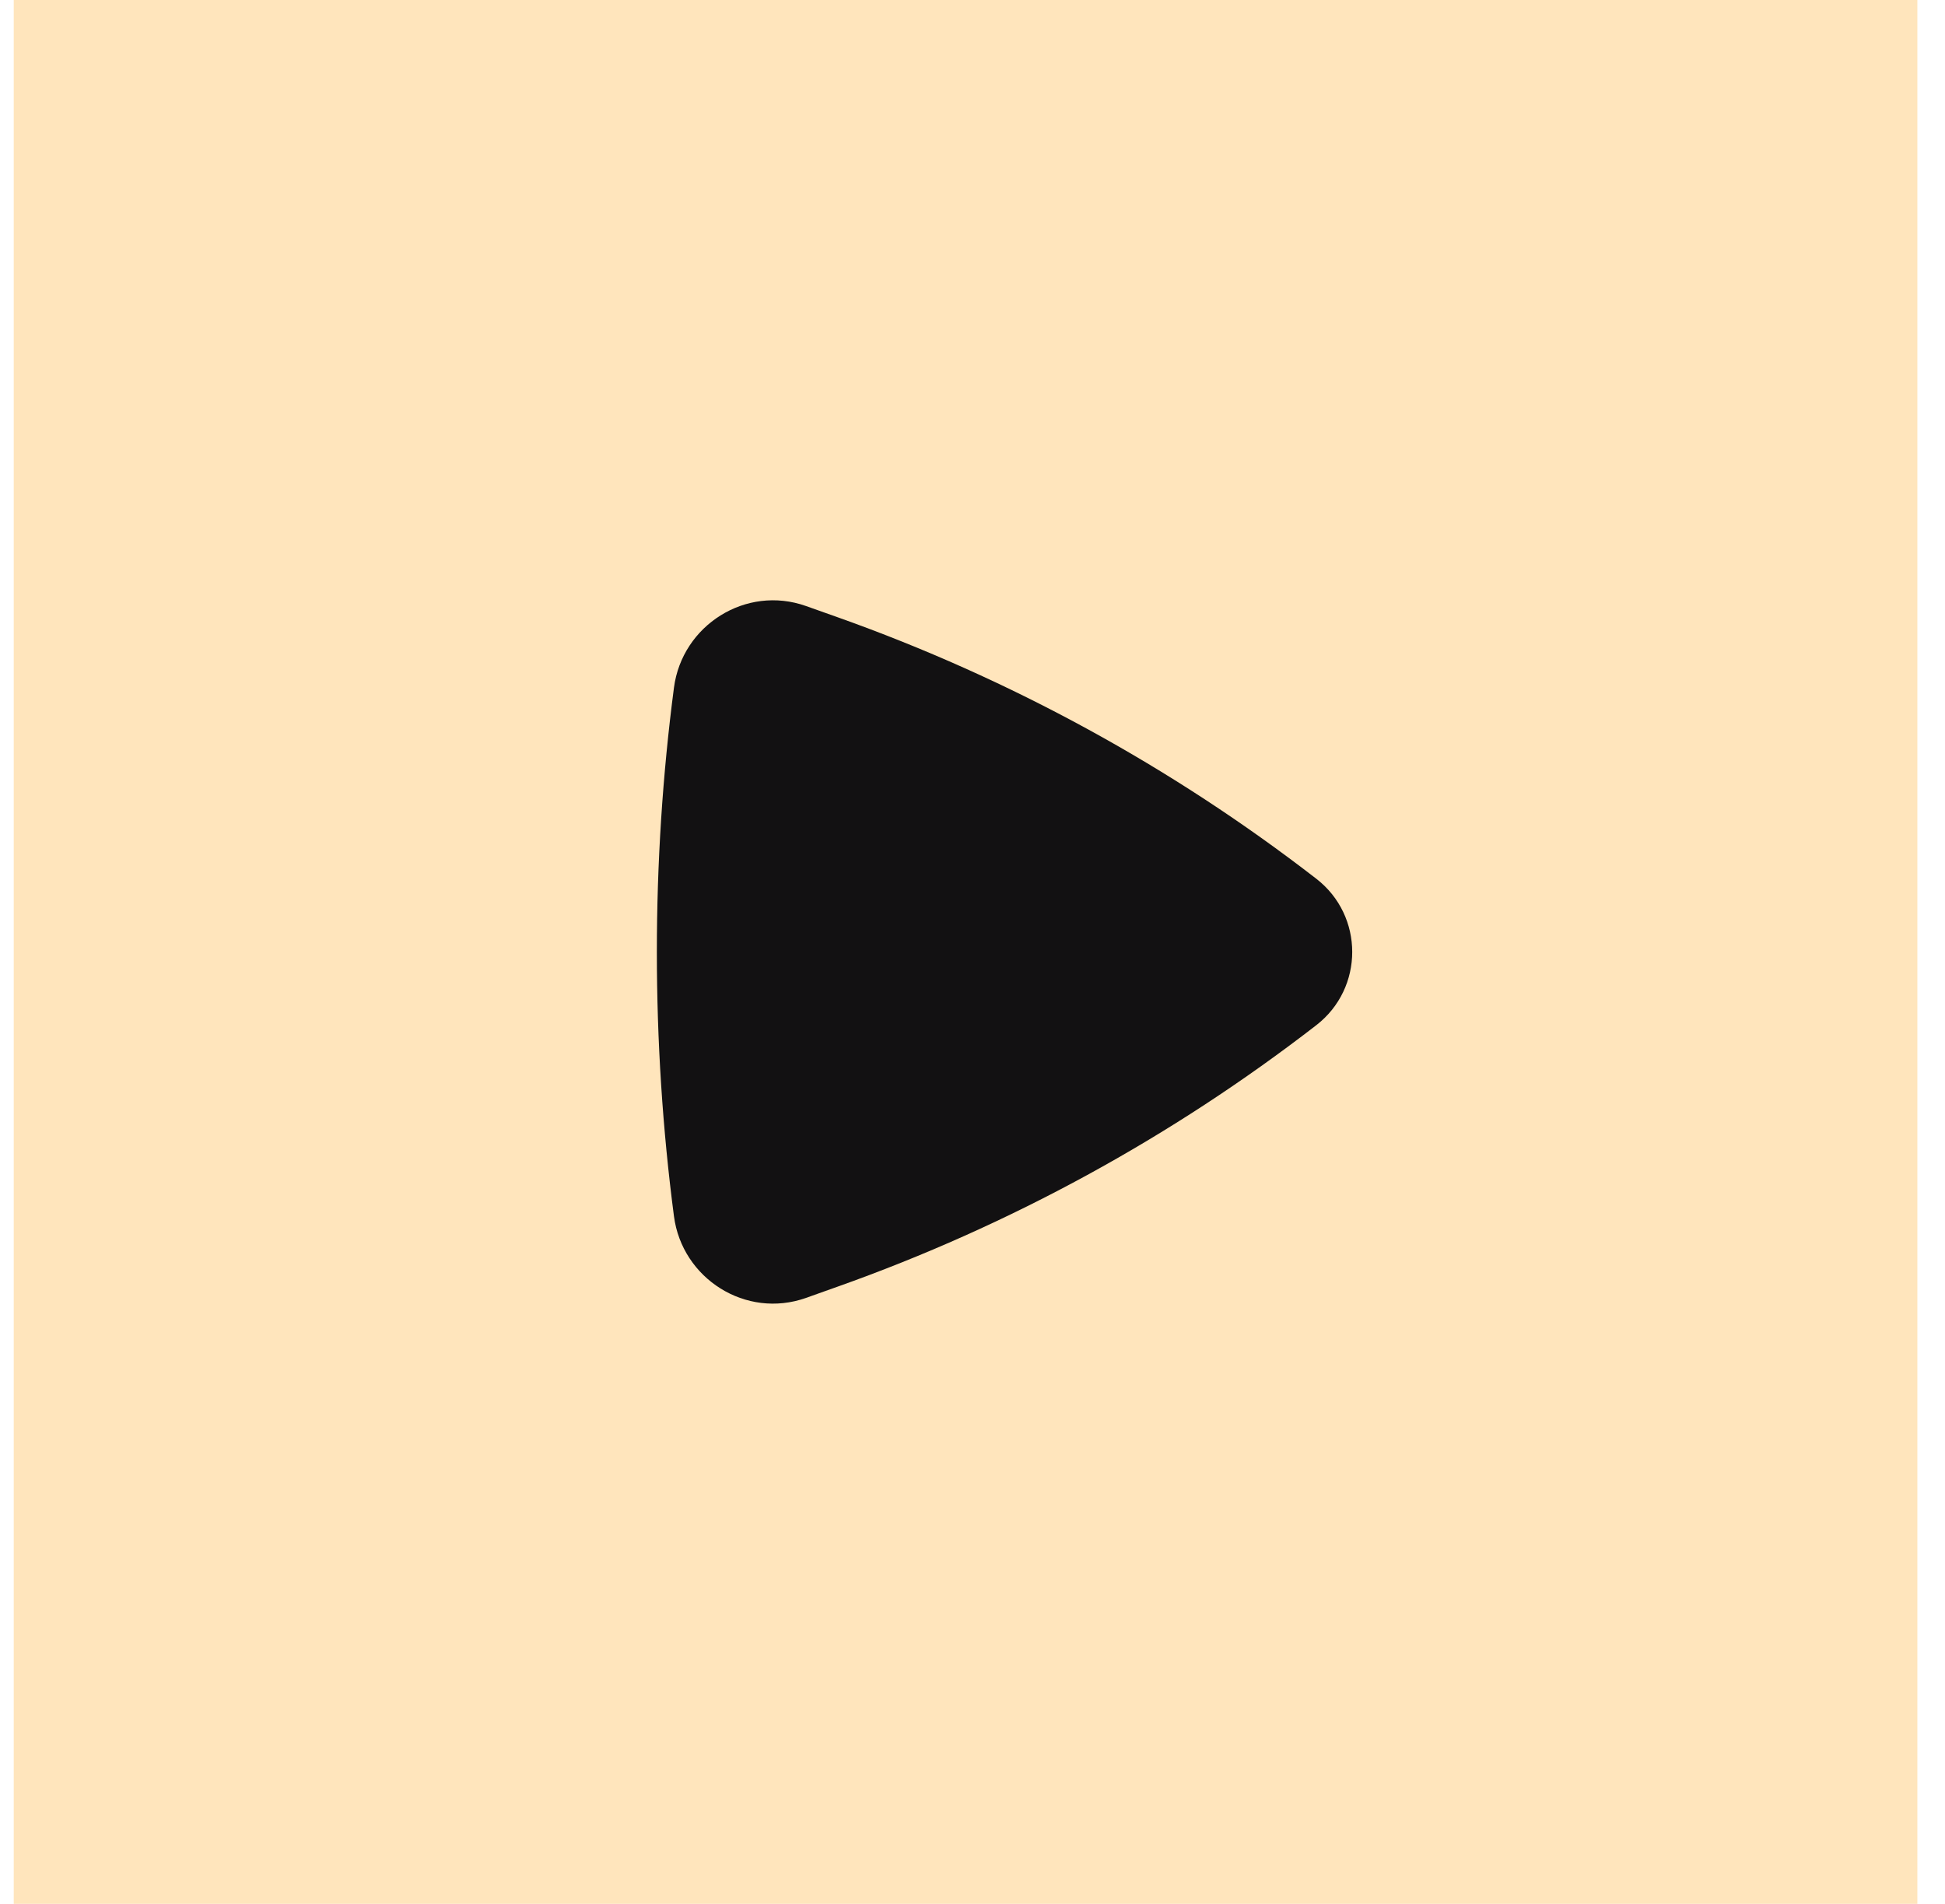
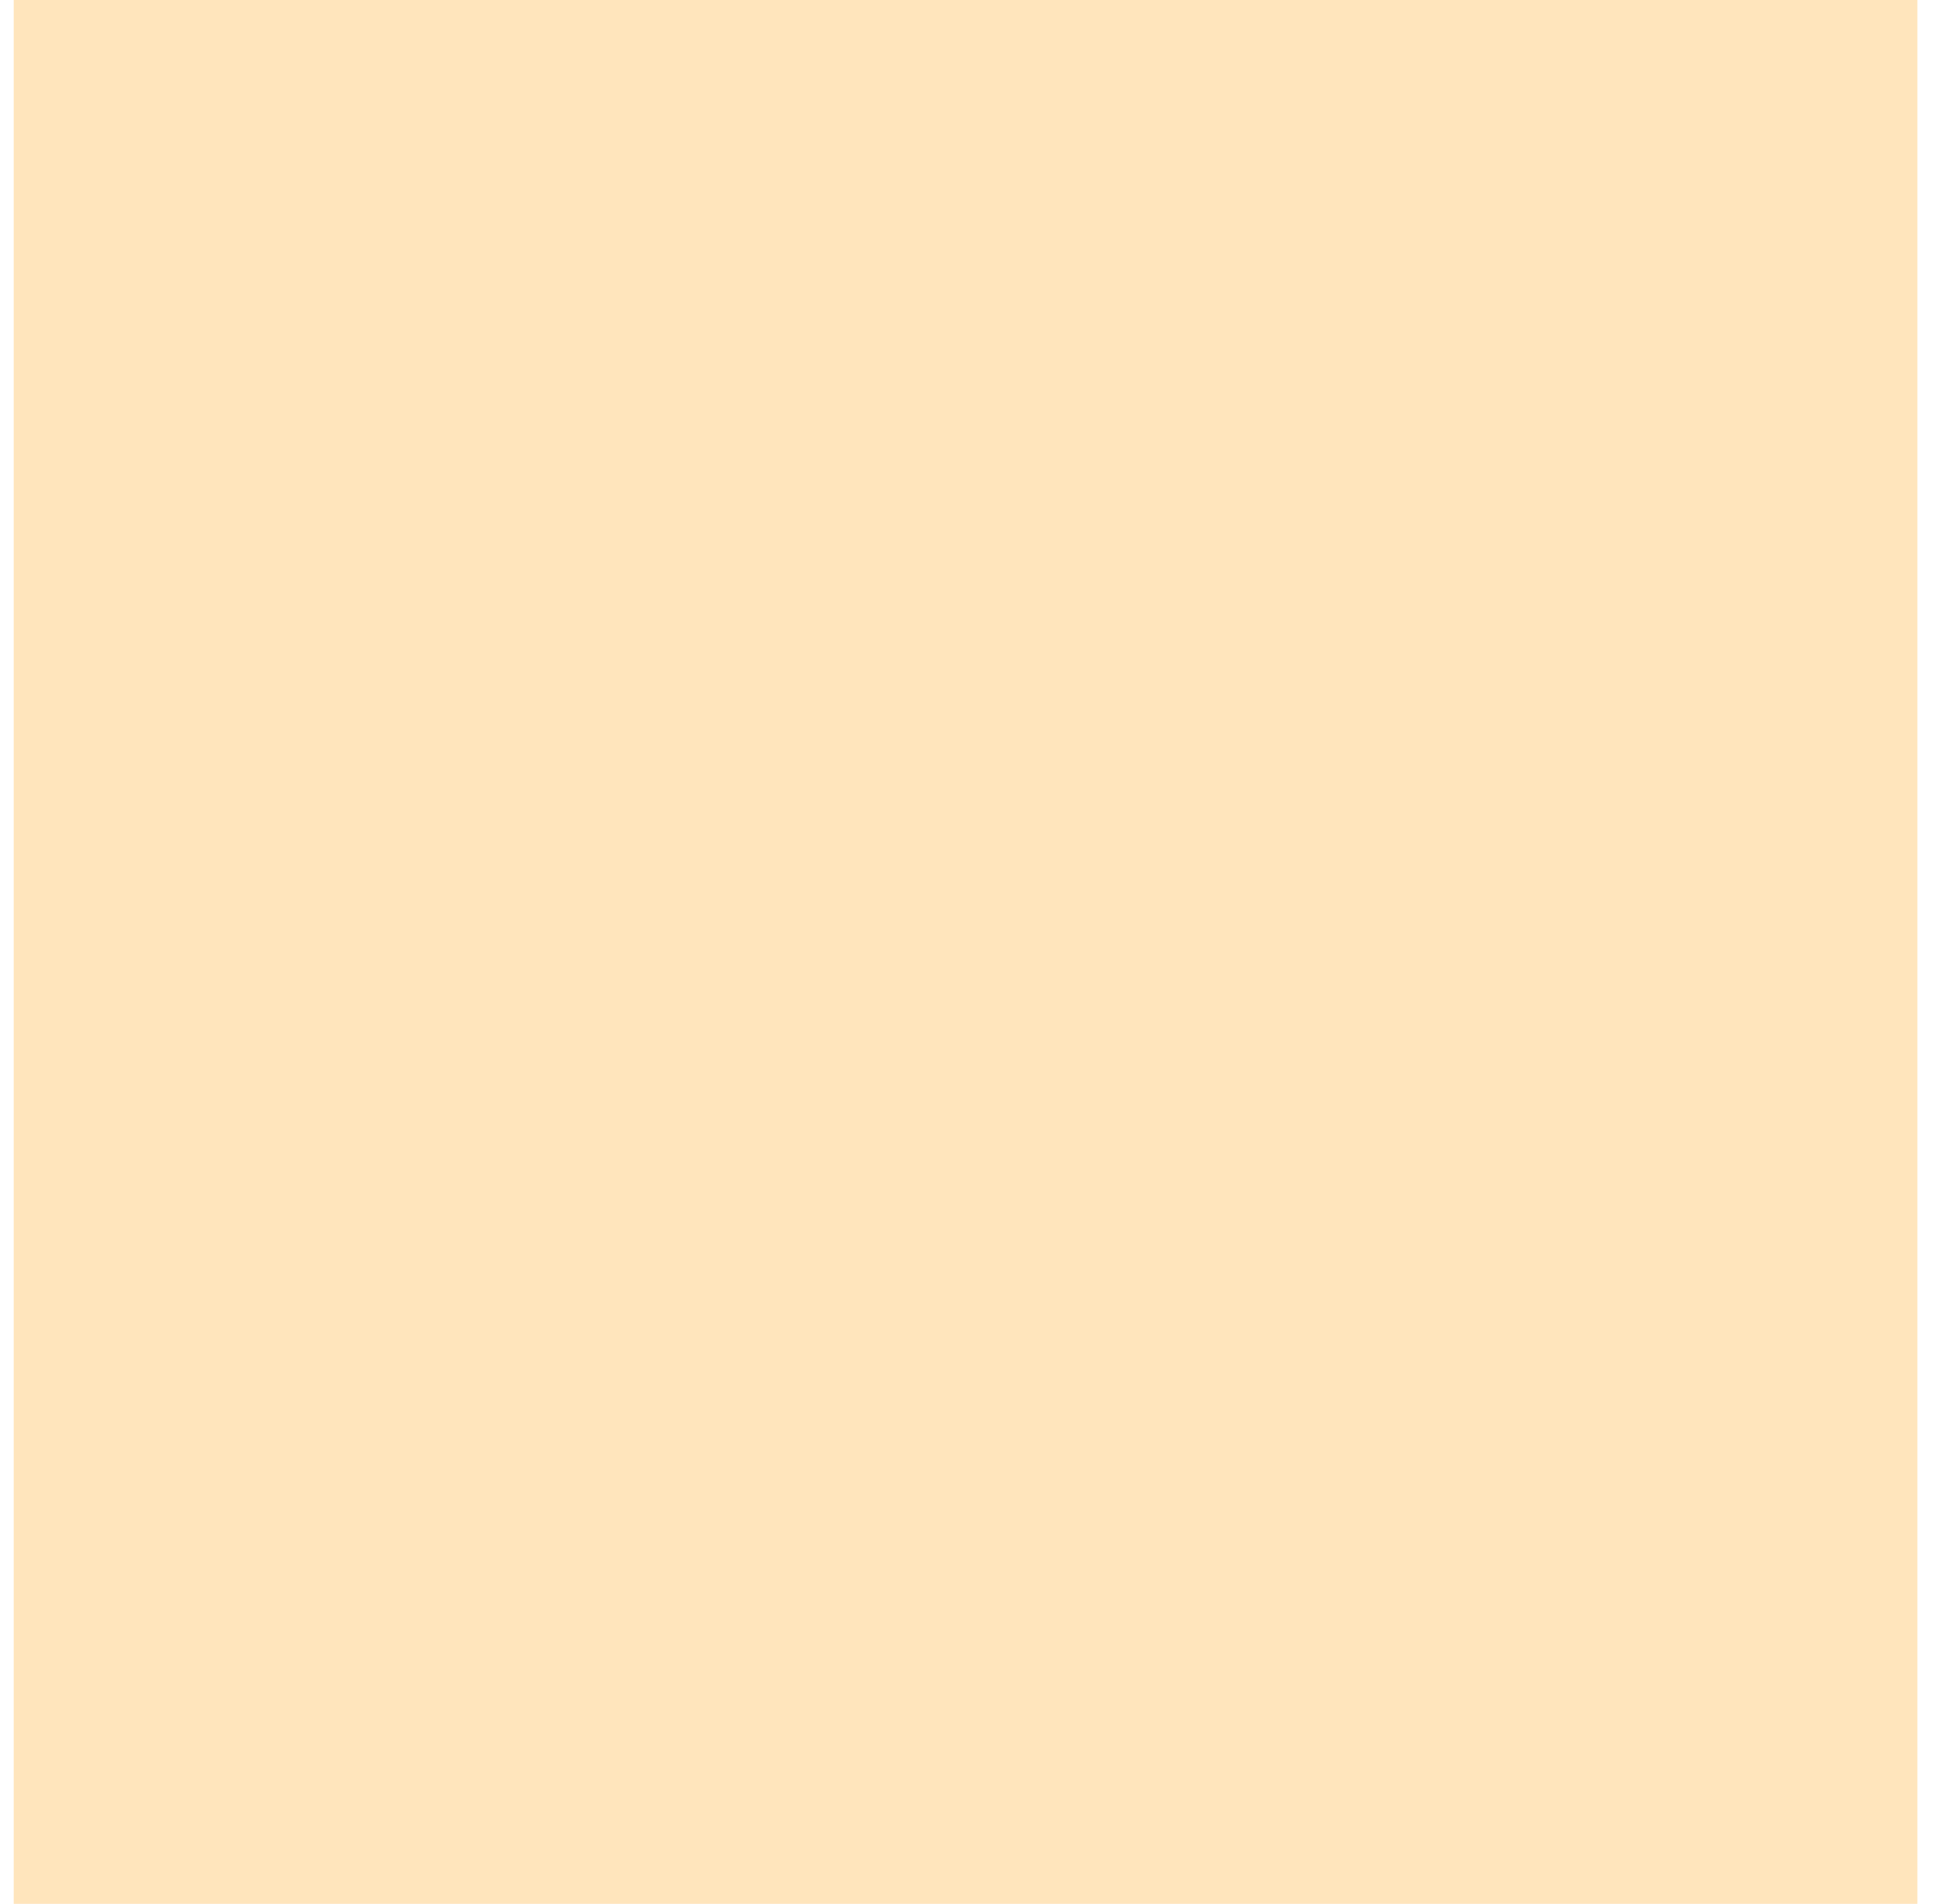
<svg xmlns="http://www.w3.org/2000/svg" width="47" height="46" viewBox="0 0 47 46" fill="none">
  <rect width="46" height="46" transform="translate(0.332)" fill="#FFE5BC" />
-   <path d="M31.808 24.77C32.965 23.874 32.965 22.127 31.808 21.232C28.311 18.526 24.406 16.393 20.239 14.913L19.478 14.643C18.022 14.126 16.483 15.111 16.286 16.614C15.735 20.815 15.735 25.187 16.286 29.387C16.483 30.891 18.022 31.876 19.478 31.359L20.239 31.088C24.406 29.609 28.311 27.476 31.808 24.77Z" fill="#121112" />
</svg>